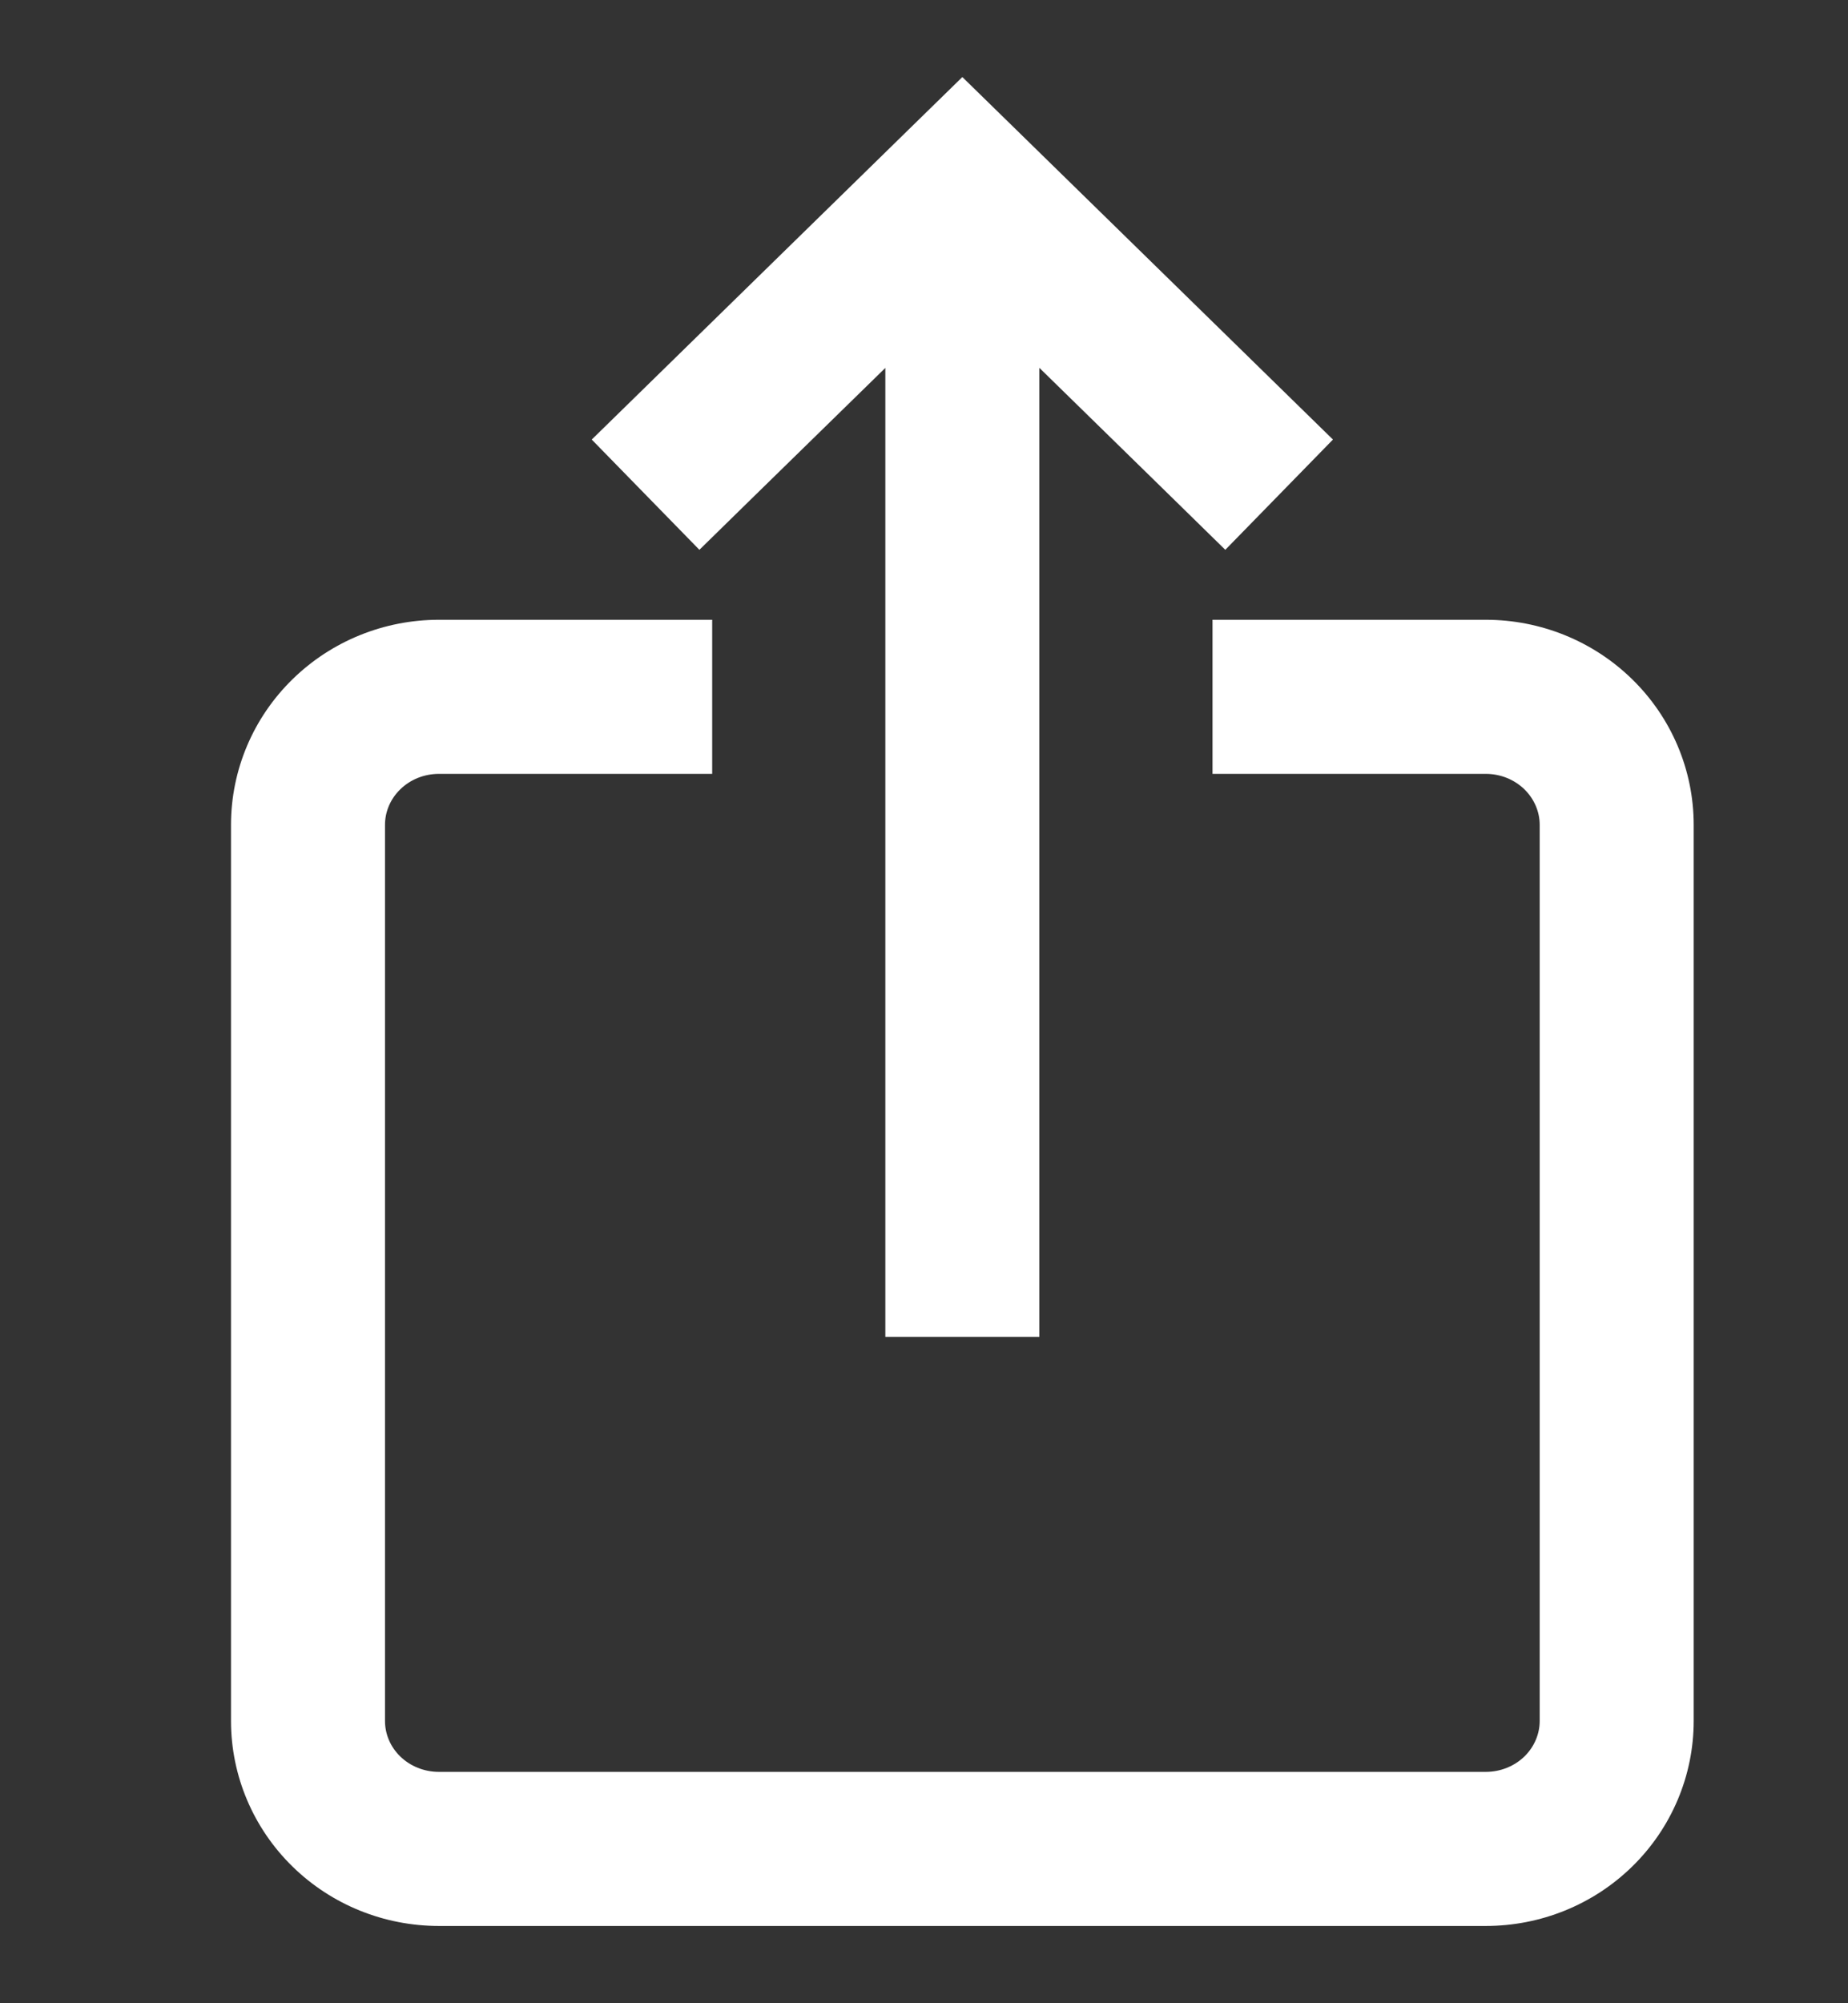
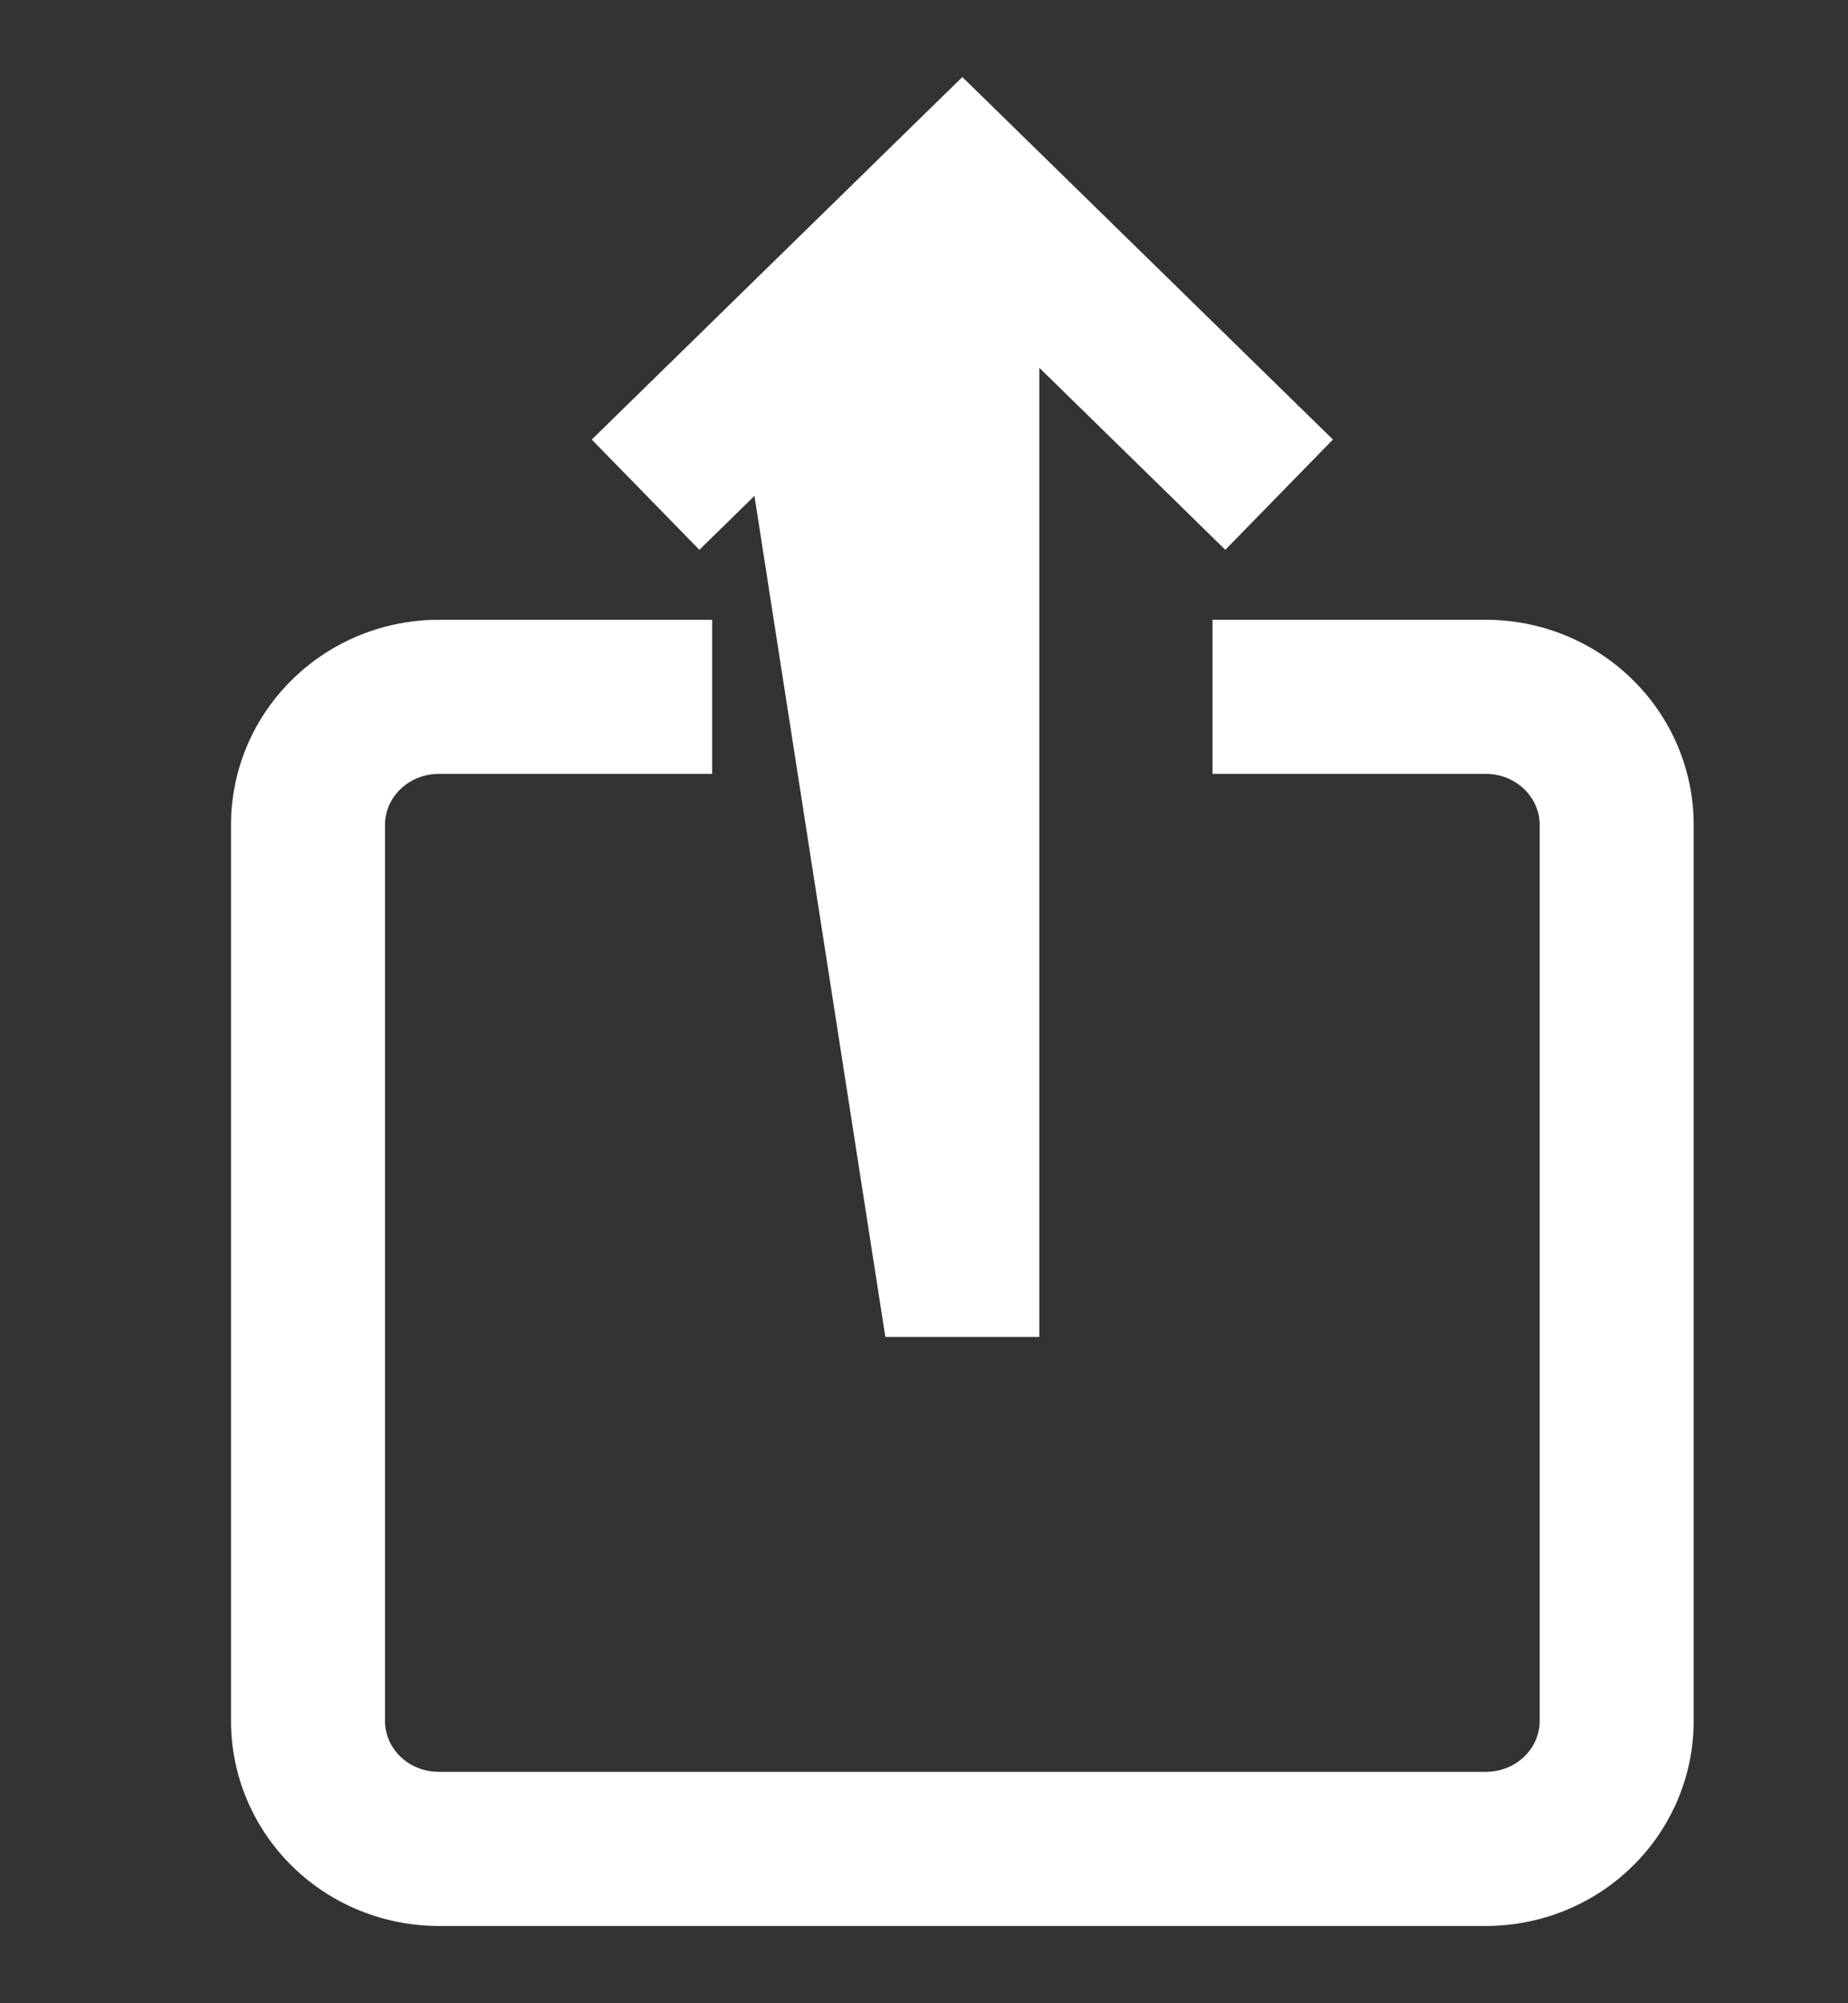
<svg xmlns="http://www.w3.org/2000/svg" width="24" height="26" fill="none" viewBox="0 0 24 26">
  <rect x="0" y="0" width="24" height="26" fill="#333333" stroke="none" />
-   <path fill="#fff" fill-rule="evenodd" d="M12.498 1L13.197 1.683L16.596 5.006L17.311 5.705L15.913 7.136L15.198 6.436L13.498 4.774V17.352H11.498V4.775L9.798 6.436L9.083 7.136L7.685 5.705L8.4 5.006L11.799 1.683L12.498 1ZM5.197 10.246C5.326 10.119 5.507 10.044 5.7 10.044H8.249H9.249V8.044H8.249H5.7C4.991 8.044 4.307 8.319 3.799 8.816C3.29 9.313 3 9.992 3 10.706V22.336C3 23.049 3.29 23.729 3.799 24.226C4.307 24.723 4.991 24.997 5.7 24.997H19.296C20.005 24.997 20.689 24.723 21.197 24.226C21.706 23.729 21.996 23.049 21.996 22.336V10.706C21.996 9.992 21.706 9.313 21.197 8.816C20.689 8.319 20.005 8.044 19.296 8.044H16.747H15.747V10.044H16.747H19.296C19.489 10.044 19.669 10.119 19.799 10.246C19.927 10.372 19.996 10.538 19.996 10.706V22.336C19.996 22.504 19.927 22.67 19.799 22.796C19.669 22.922 19.489 22.997 19.296 22.997H5.7C5.507 22.997 5.326 22.922 5.197 22.796C5.068 22.67 5 22.504 5 22.336V10.706C5 10.538 5.068 10.372 5.197 10.246Z" clip-rule="evenodd" />
+   <path fill="#fff" fill-rule="evenodd" d="M12.498 1L13.197 1.683L16.596 5.006L17.311 5.705L15.913 7.136L15.198 6.436L13.498 4.774V17.352H11.498L9.798 6.436L9.083 7.136L7.685 5.705L8.4 5.006L11.799 1.683L12.498 1ZM5.197 10.246C5.326 10.119 5.507 10.044 5.7 10.044H8.249H9.249V8.044H8.249H5.7C4.991 8.044 4.307 8.319 3.799 8.816C3.29 9.313 3 9.992 3 10.706V22.336C3 23.049 3.29 23.729 3.799 24.226C4.307 24.723 4.991 24.997 5.7 24.997H19.296C20.005 24.997 20.689 24.723 21.197 24.226C21.706 23.729 21.996 23.049 21.996 22.336V10.706C21.996 9.992 21.706 9.313 21.197 8.816C20.689 8.319 20.005 8.044 19.296 8.044H16.747H15.747V10.044H16.747H19.296C19.489 10.044 19.669 10.119 19.799 10.246C19.927 10.372 19.996 10.538 19.996 10.706V22.336C19.996 22.504 19.927 22.67 19.799 22.796C19.669 22.922 19.489 22.997 19.296 22.997H5.7C5.507 22.997 5.326 22.922 5.197 22.796C5.068 22.67 5 22.504 5 22.336V10.706C5 10.538 5.068 10.372 5.197 10.246Z" clip-rule="evenodd" />
</svg>